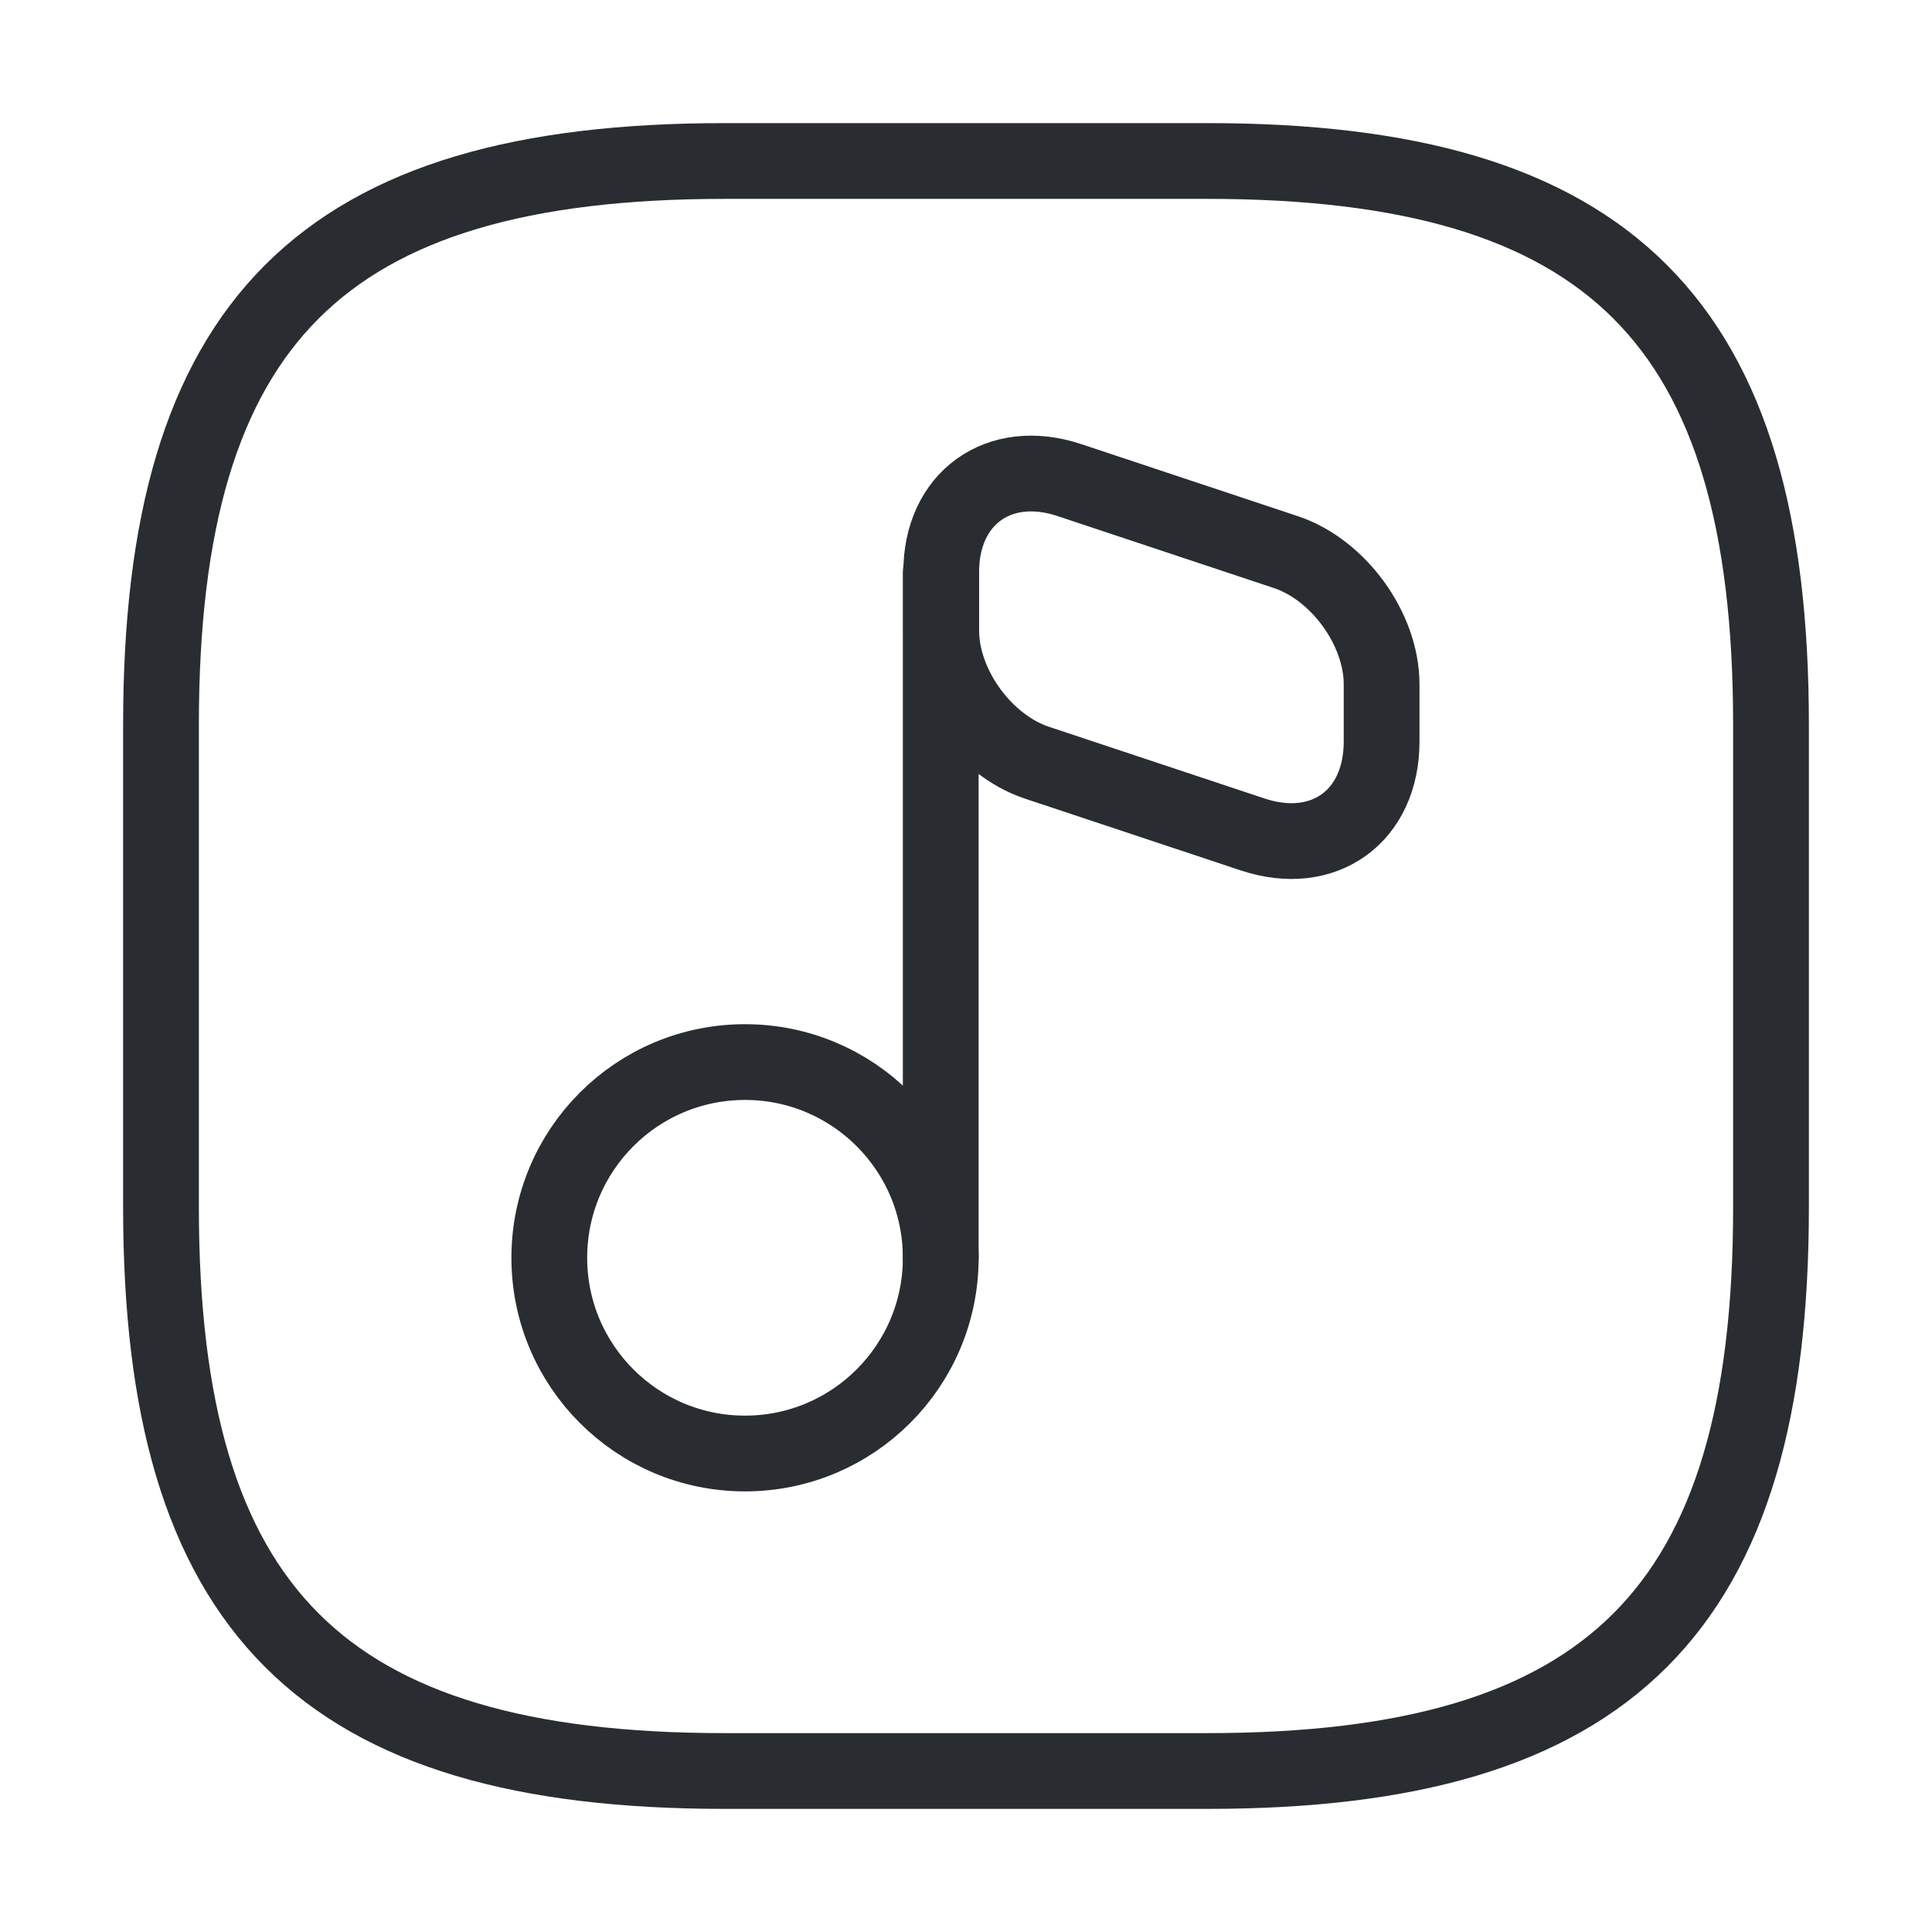
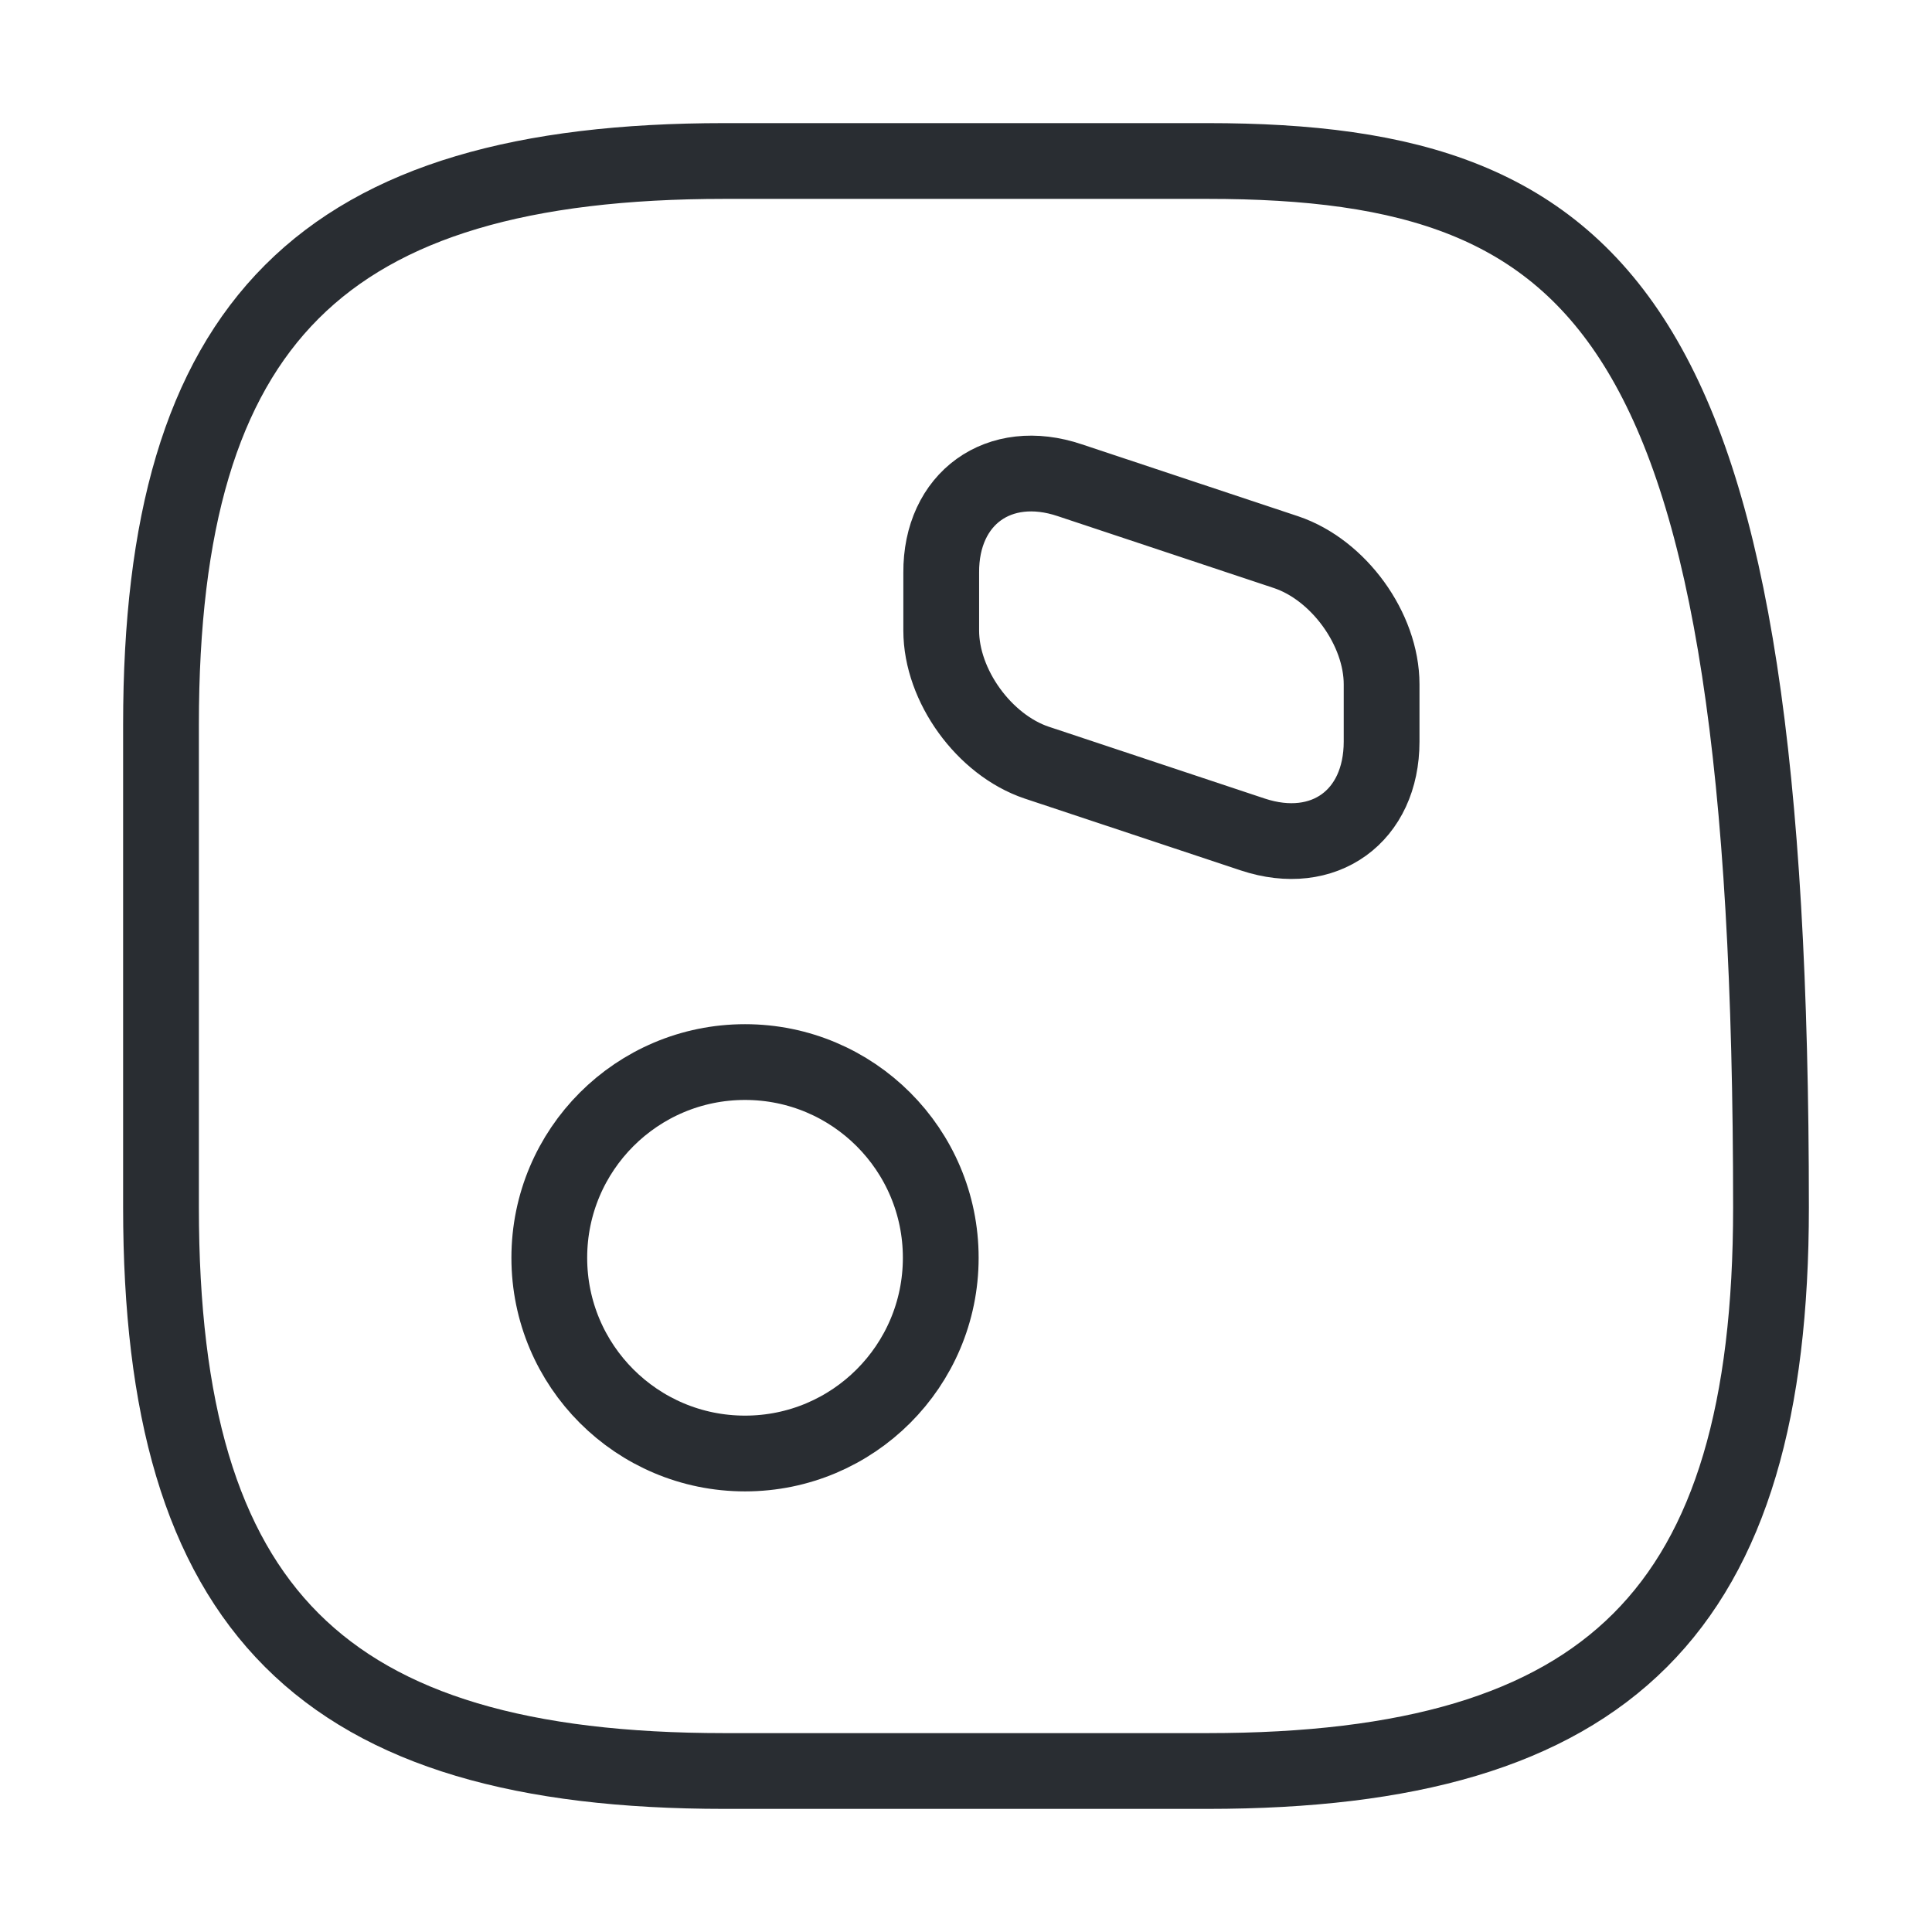
<svg xmlns="http://www.w3.org/2000/svg" width="102" height="102" viewBox="0 0 102 102" fill="none">
-   <path d="M93.5 63.75V38.25C93.5 17 85 8.5 63.75 8.5H38.25C17 8.5 8.5 17 8.5 38.25V63.75C8.5 85 17 93.5 38.25 93.5H63.75C85 93.5 93.5 85 93.5 63.75Z" stroke="#292D32" stroke-width="4" stroke-linecap="round" stroke-linejoin="round" />
+   <path d="M93.5 63.75C93.5 17 85 8.5 63.75 8.5H38.25C17 8.5 8.5 17 8.5 38.25V63.75C8.5 85 17 93.5 38.25 93.5H63.75C85 93.5 93.5 85 93.5 63.75Z" stroke="#292D32" stroke-width="4" stroke-linecap="round" stroke-linejoin="round" />
  <path d="M39.333 76.738C45.04 76.738 49.667 72.112 49.667 66.405C49.667 60.698 45.04 56.072 39.333 56.072C33.626 56.072 29 60.698 29 66.405C29 72.112 33.626 76.738 39.333 76.738Z" stroke="#292D32" stroke-width="4" stroke-linecap="round" stroke-linejoin="round" />
-   <path d="M49.666 66.405V30.239" stroke="#292D32" stroke-width="4" stroke-linecap="round" stroke-linejoin="round" />
  <path d="M56.486 25.356L67.904 29.154C70.668 30.084 72.942 33.209 72.942 36.129V39.151C72.942 43.104 69.893 45.299 66.147 44.059L54.729 40.262C51.965 39.332 49.692 36.206 49.692 33.287V30.239C49.666 26.312 52.74 24.09 56.486 25.356Z" stroke="#292D32" stroke-width="4" stroke-linecap="round" stroke-linejoin="round" />
</svg>